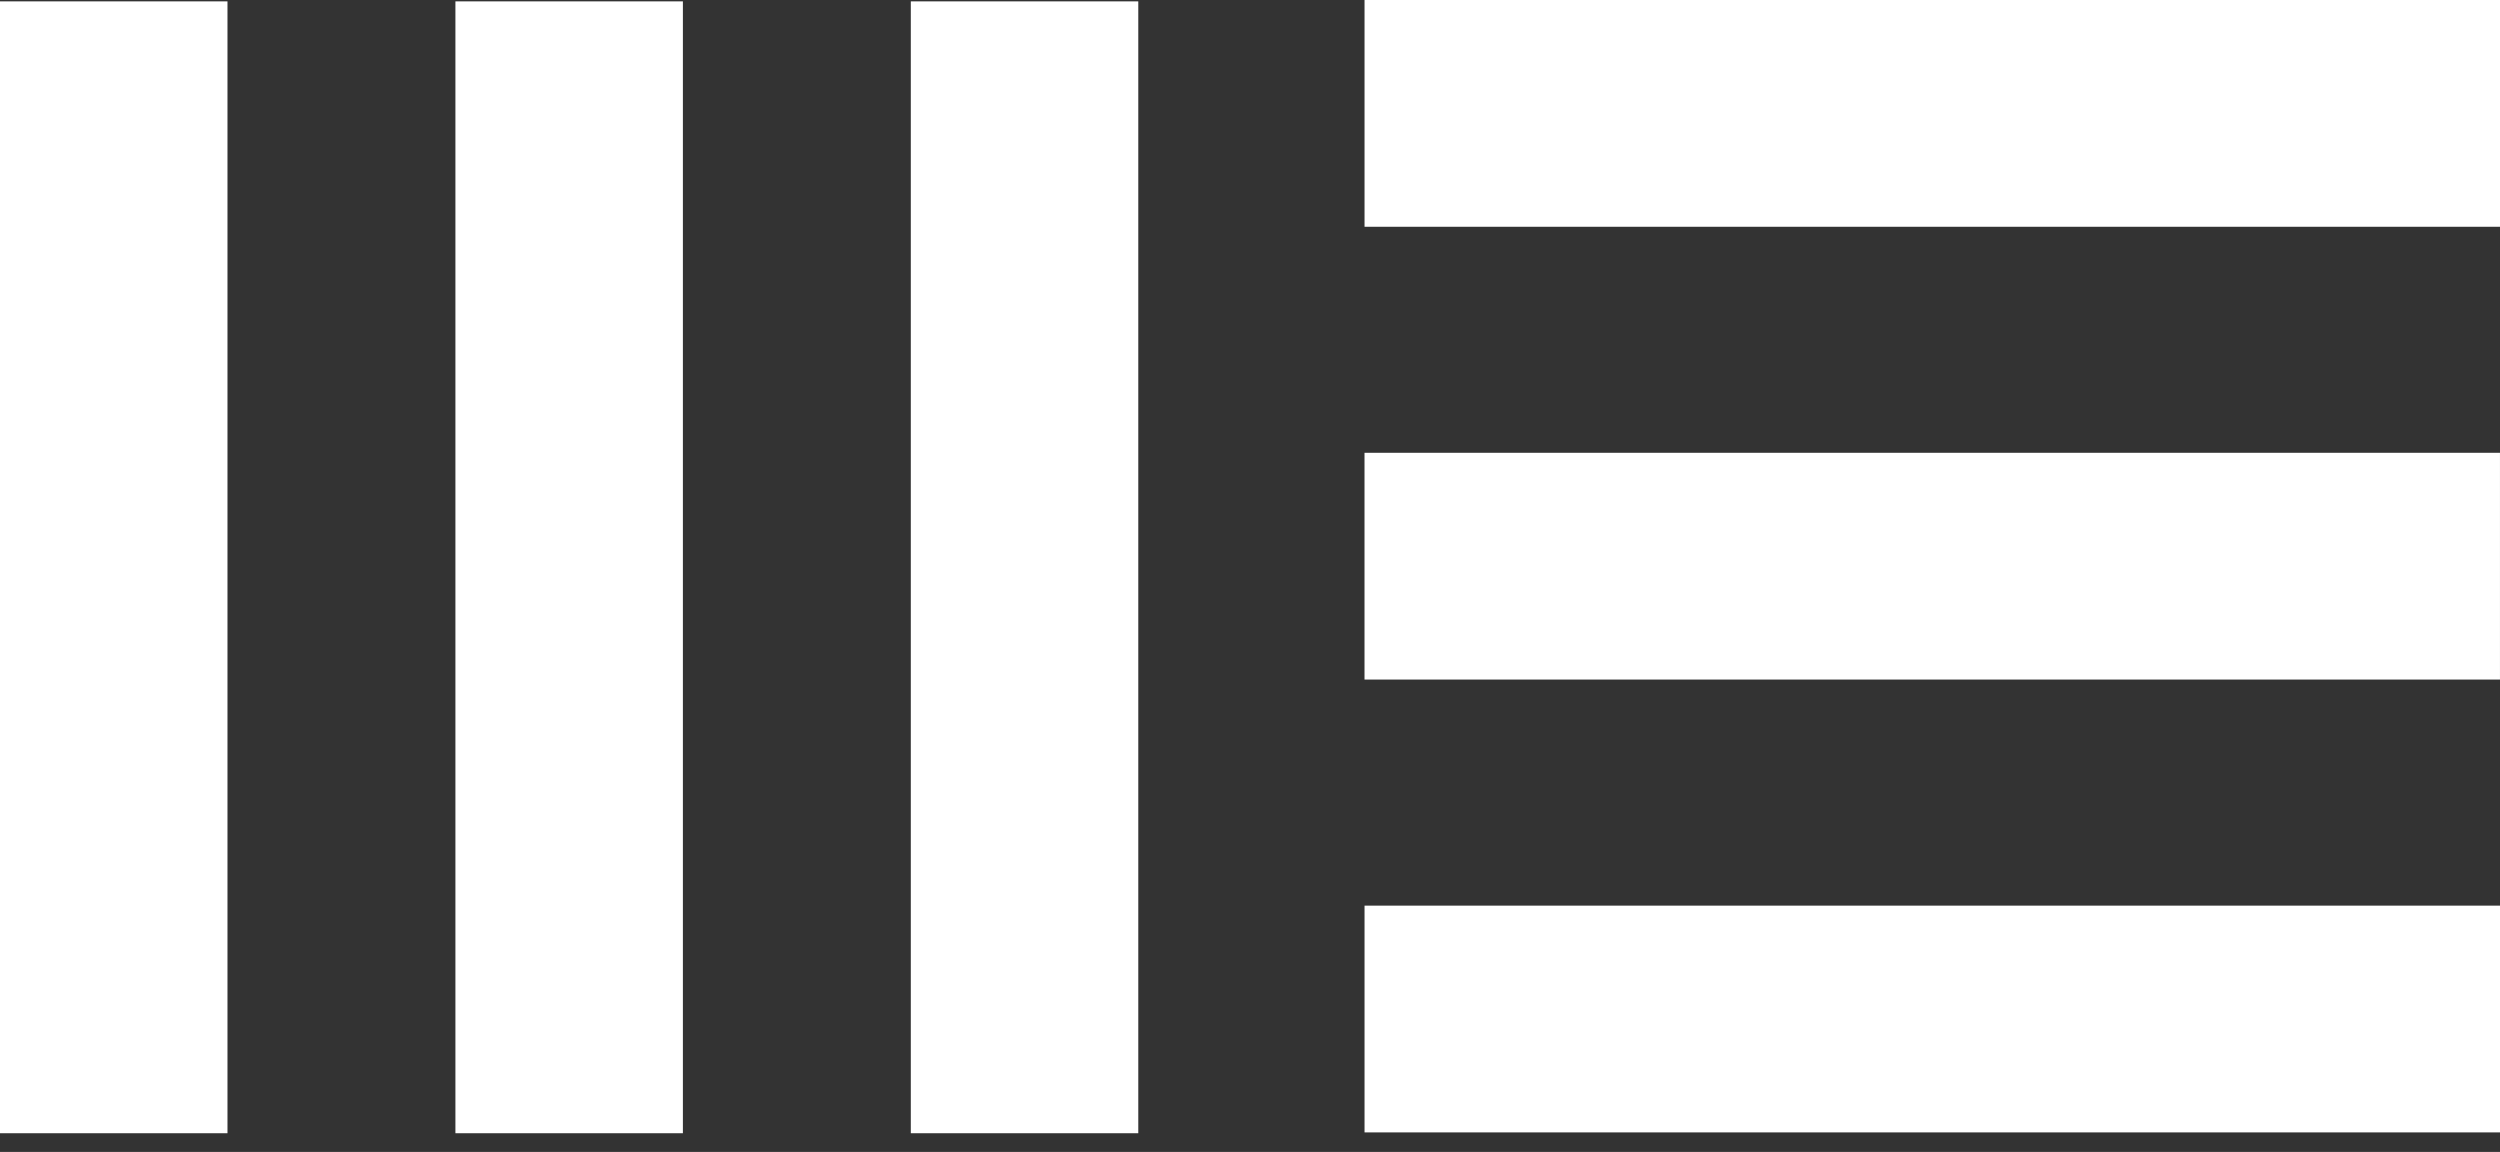
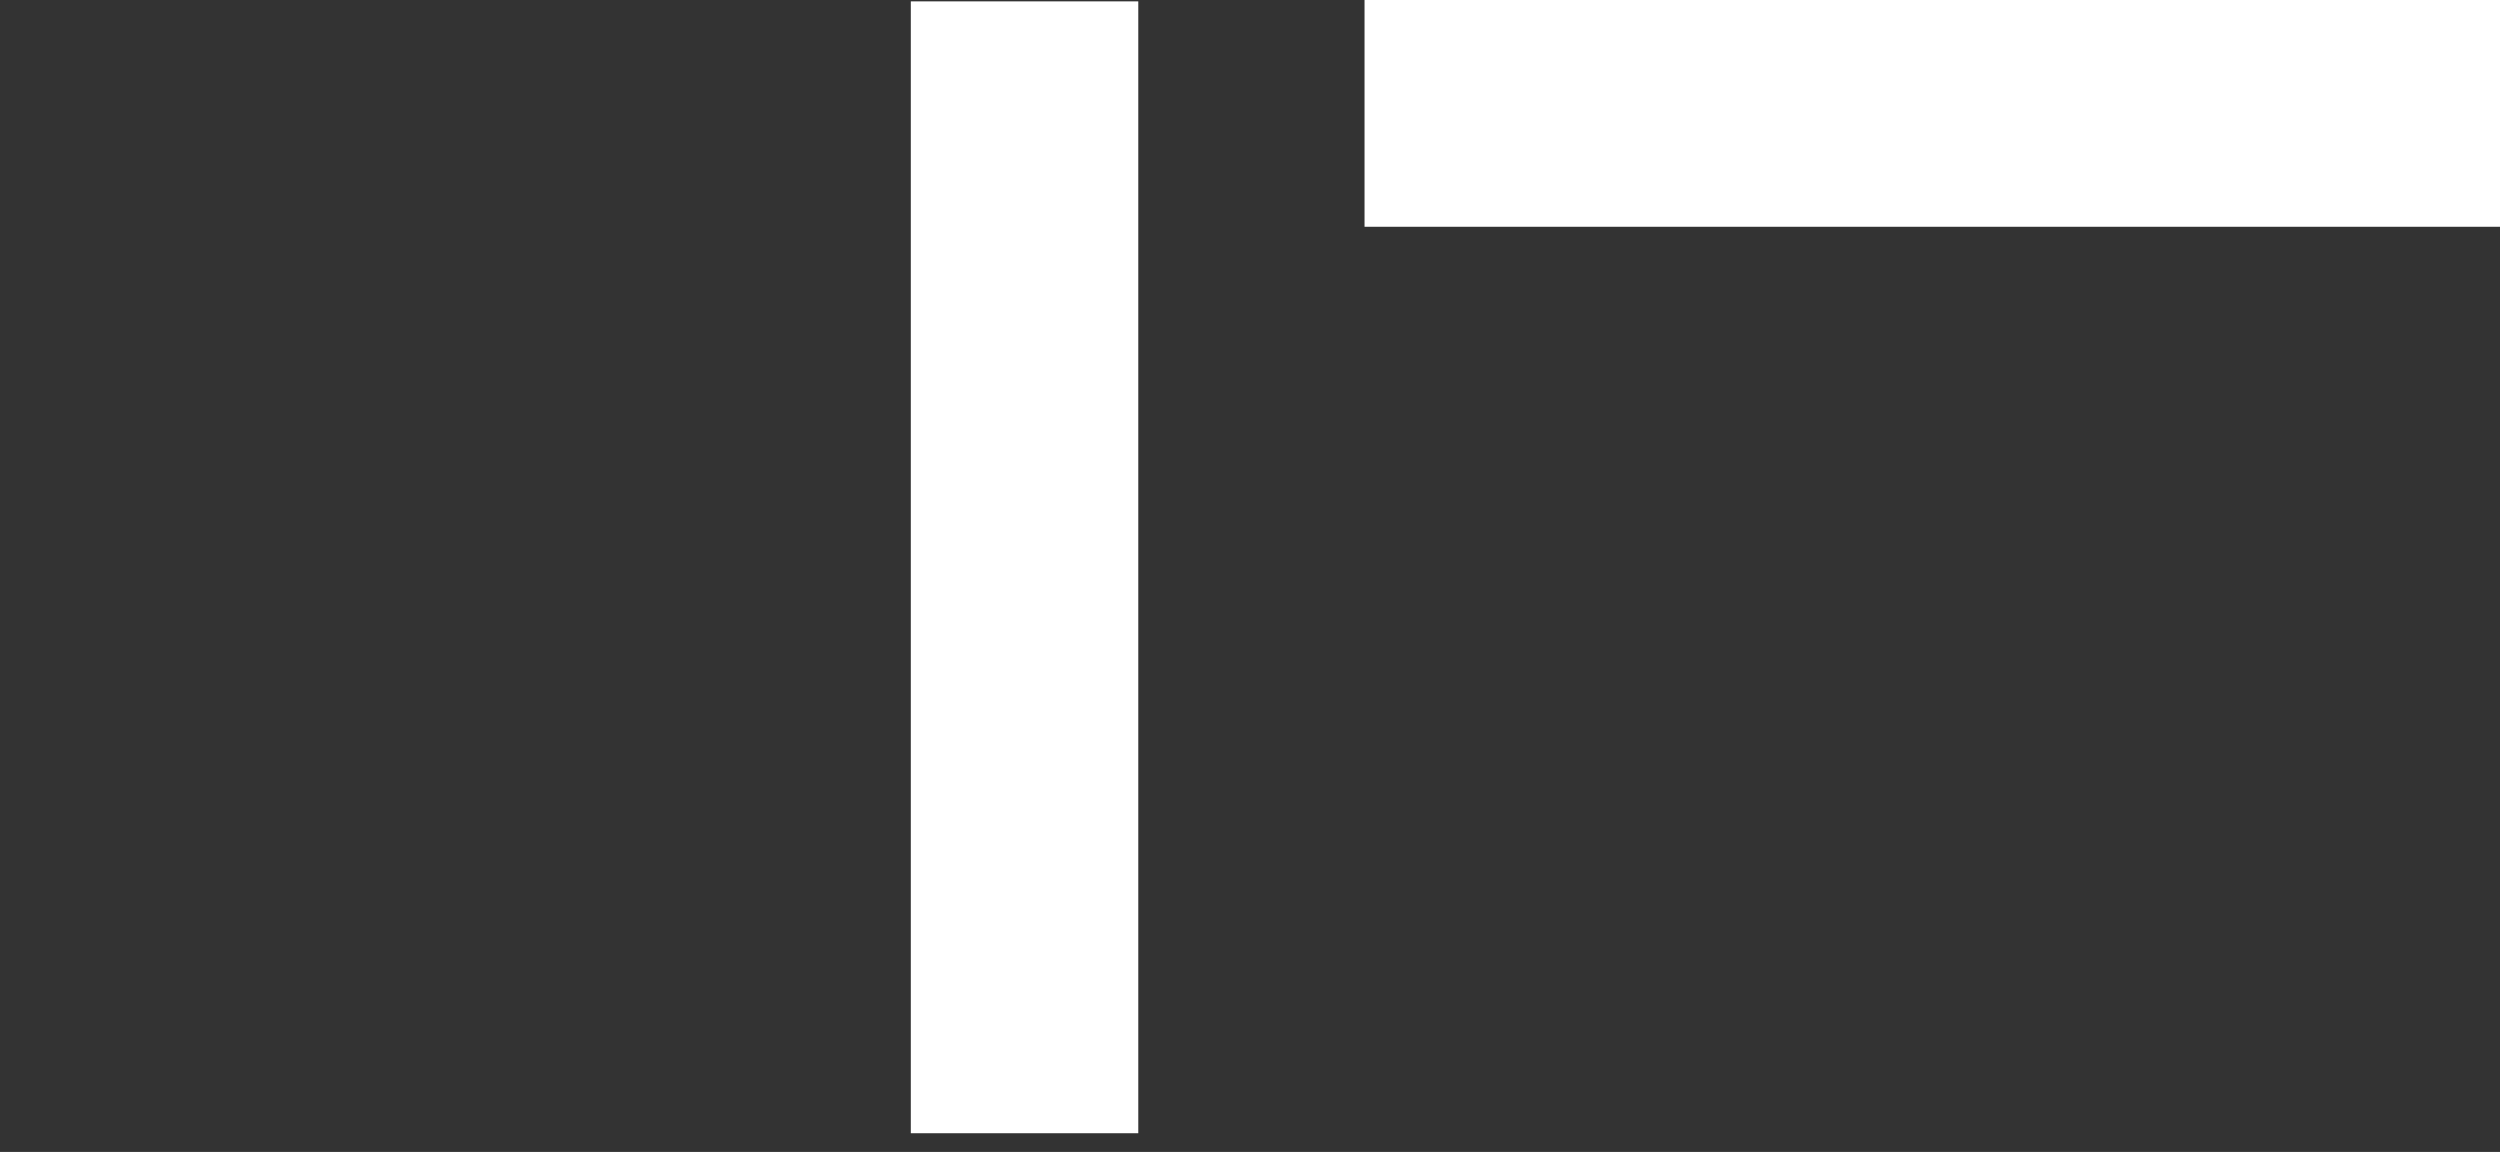
<svg xmlns="http://www.w3.org/2000/svg" width="102" height="47" viewBox="0 0 102 47" fill="none">
  <rect x="0" y="0" width="102" height="47" fill="#333333" stroke="none" />
-   <path d="M55.673 36.95V46.202H102V36.95H55.673Z" fill="white" />
-   <path d="M55.672 18.474V27.726L101.999 27.726V18.474L55.672 18.474Z" fill="white" />
  <path d="M55.673 0V9.252L102 9.252V0L55.673 0Z" fill="white" />
  <path d="M37.161 46.236H46.442L46.442 0.056H37.161L37.161 46.236Z" fill="white" />
-   <path d="M18.581 46.236H27.862L27.862 0.056H18.581L18.581 46.236Z" fill="white" />
-   <path d="M4.57764e-05 46.236H9.281L9.281 0.056H4.57764e-05L4.57764e-05 46.236Z" fill="white" />
</svg>